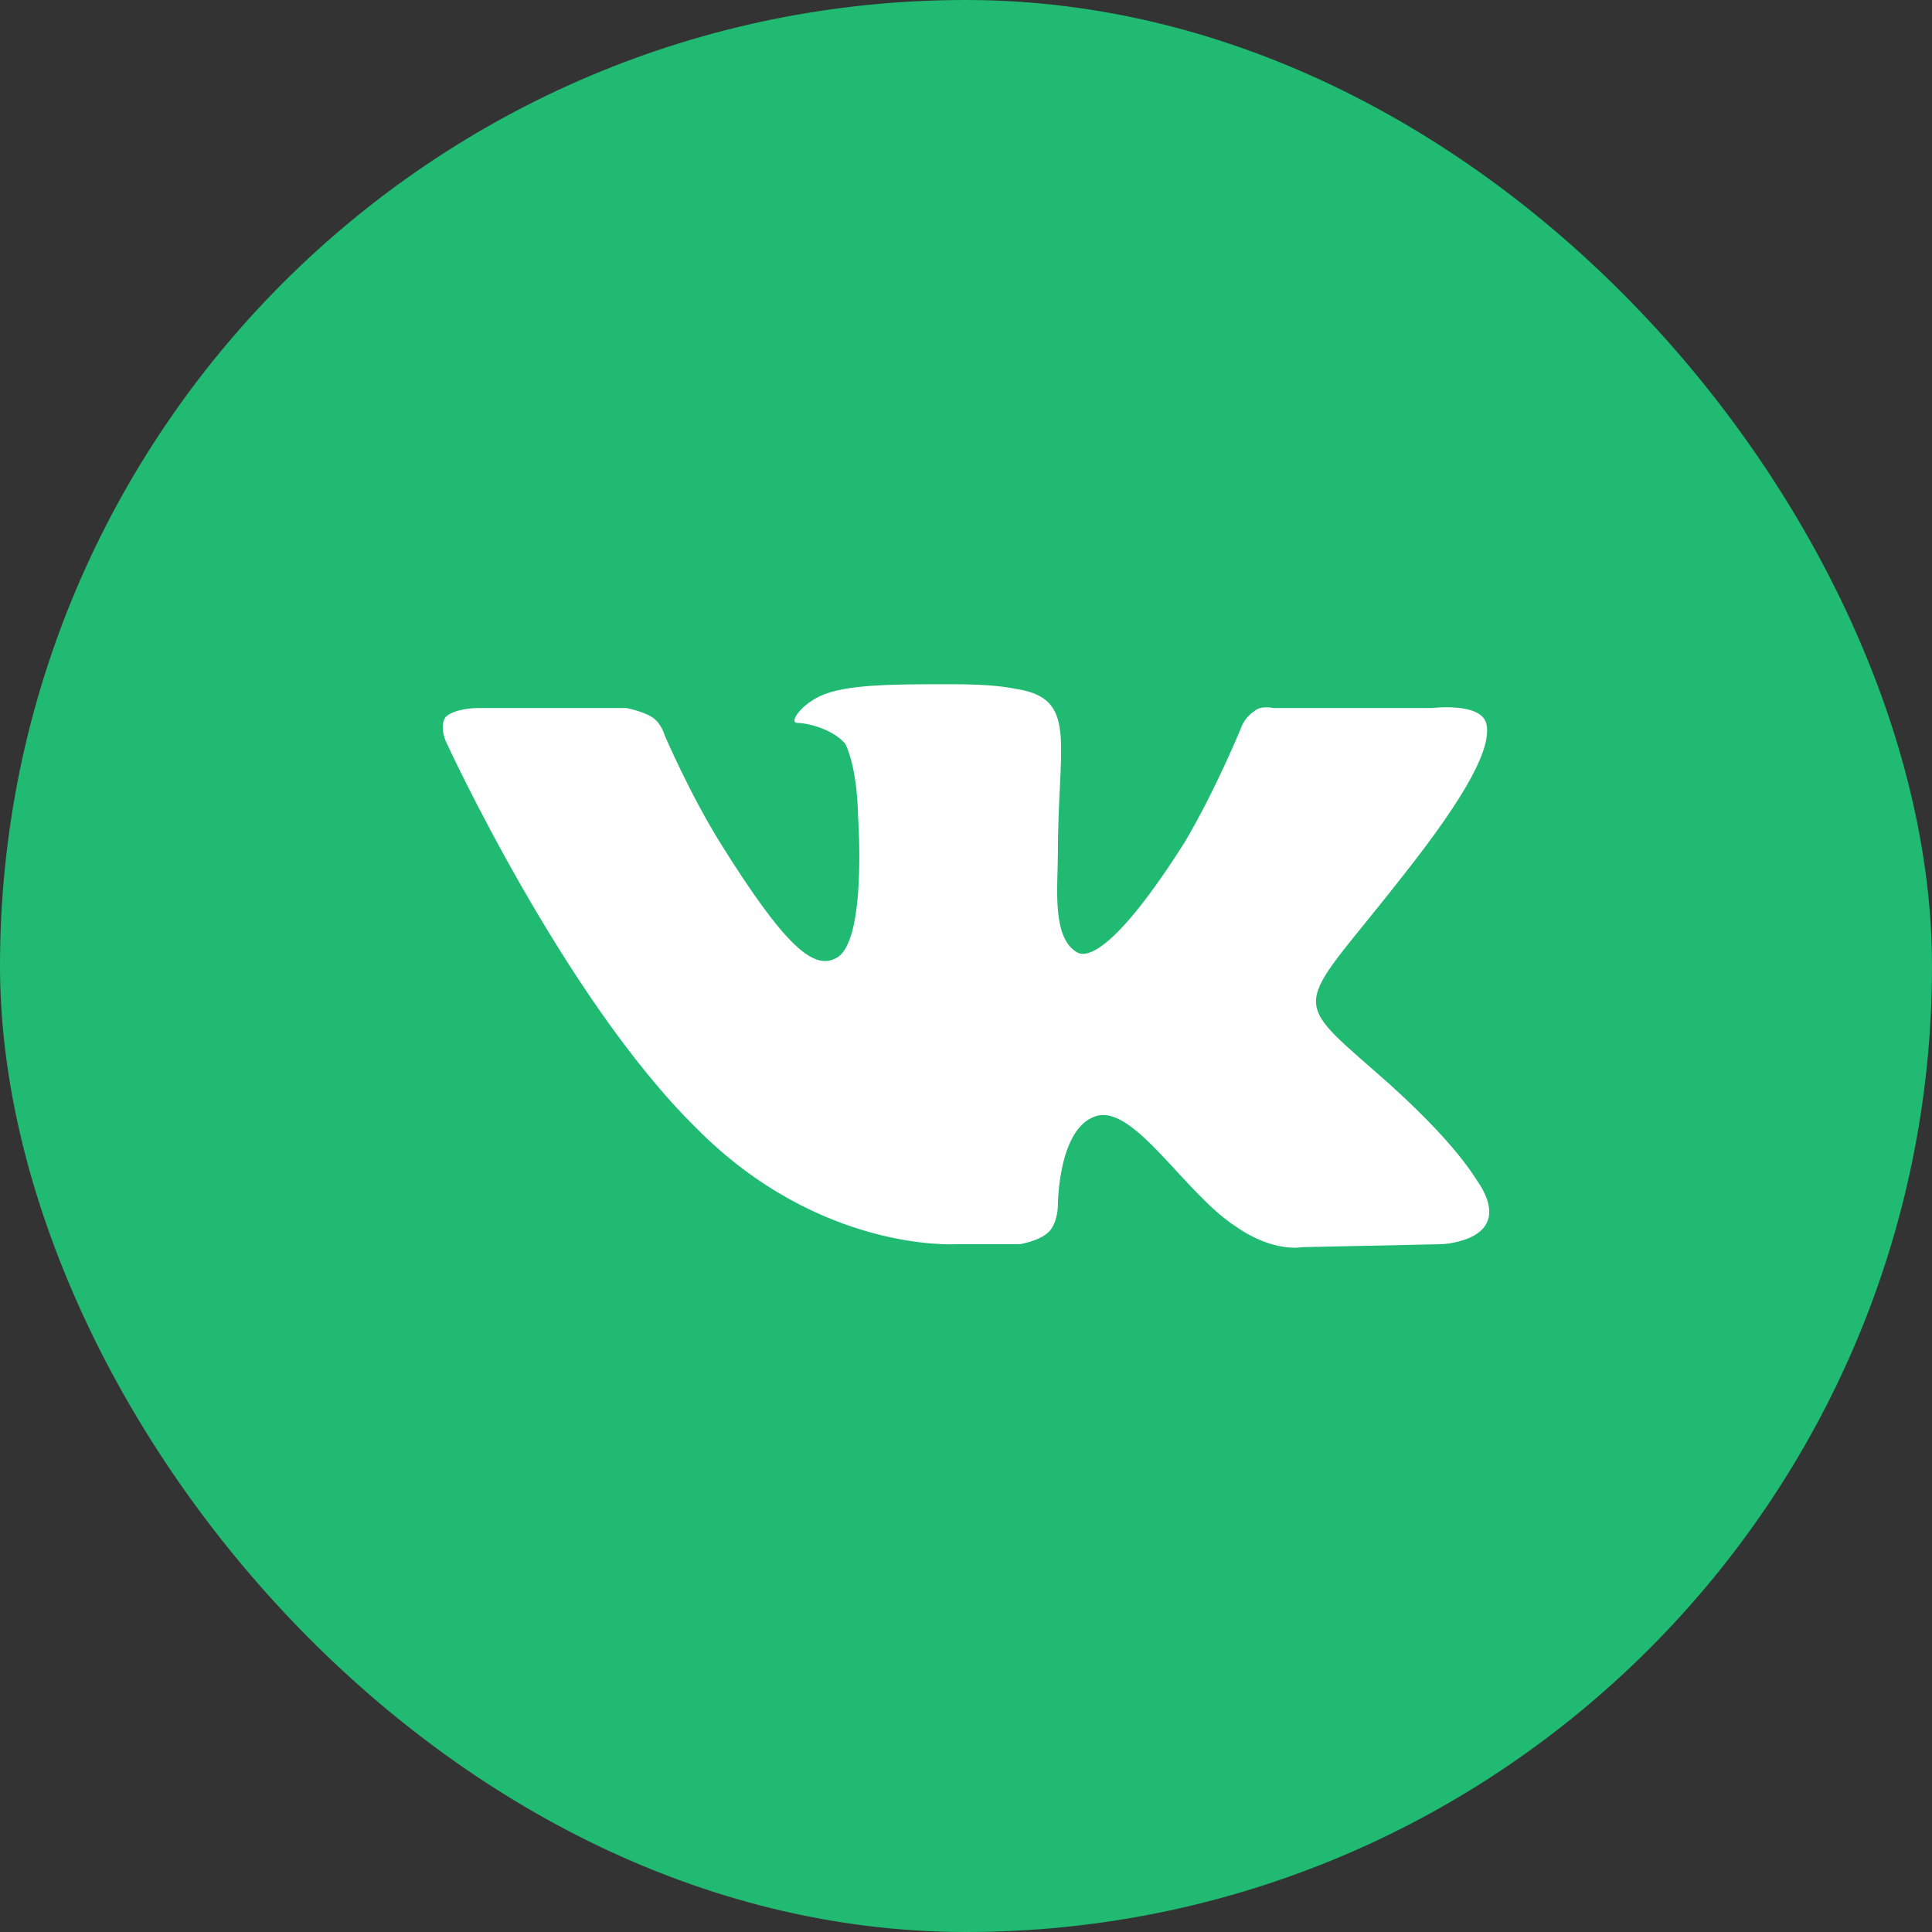
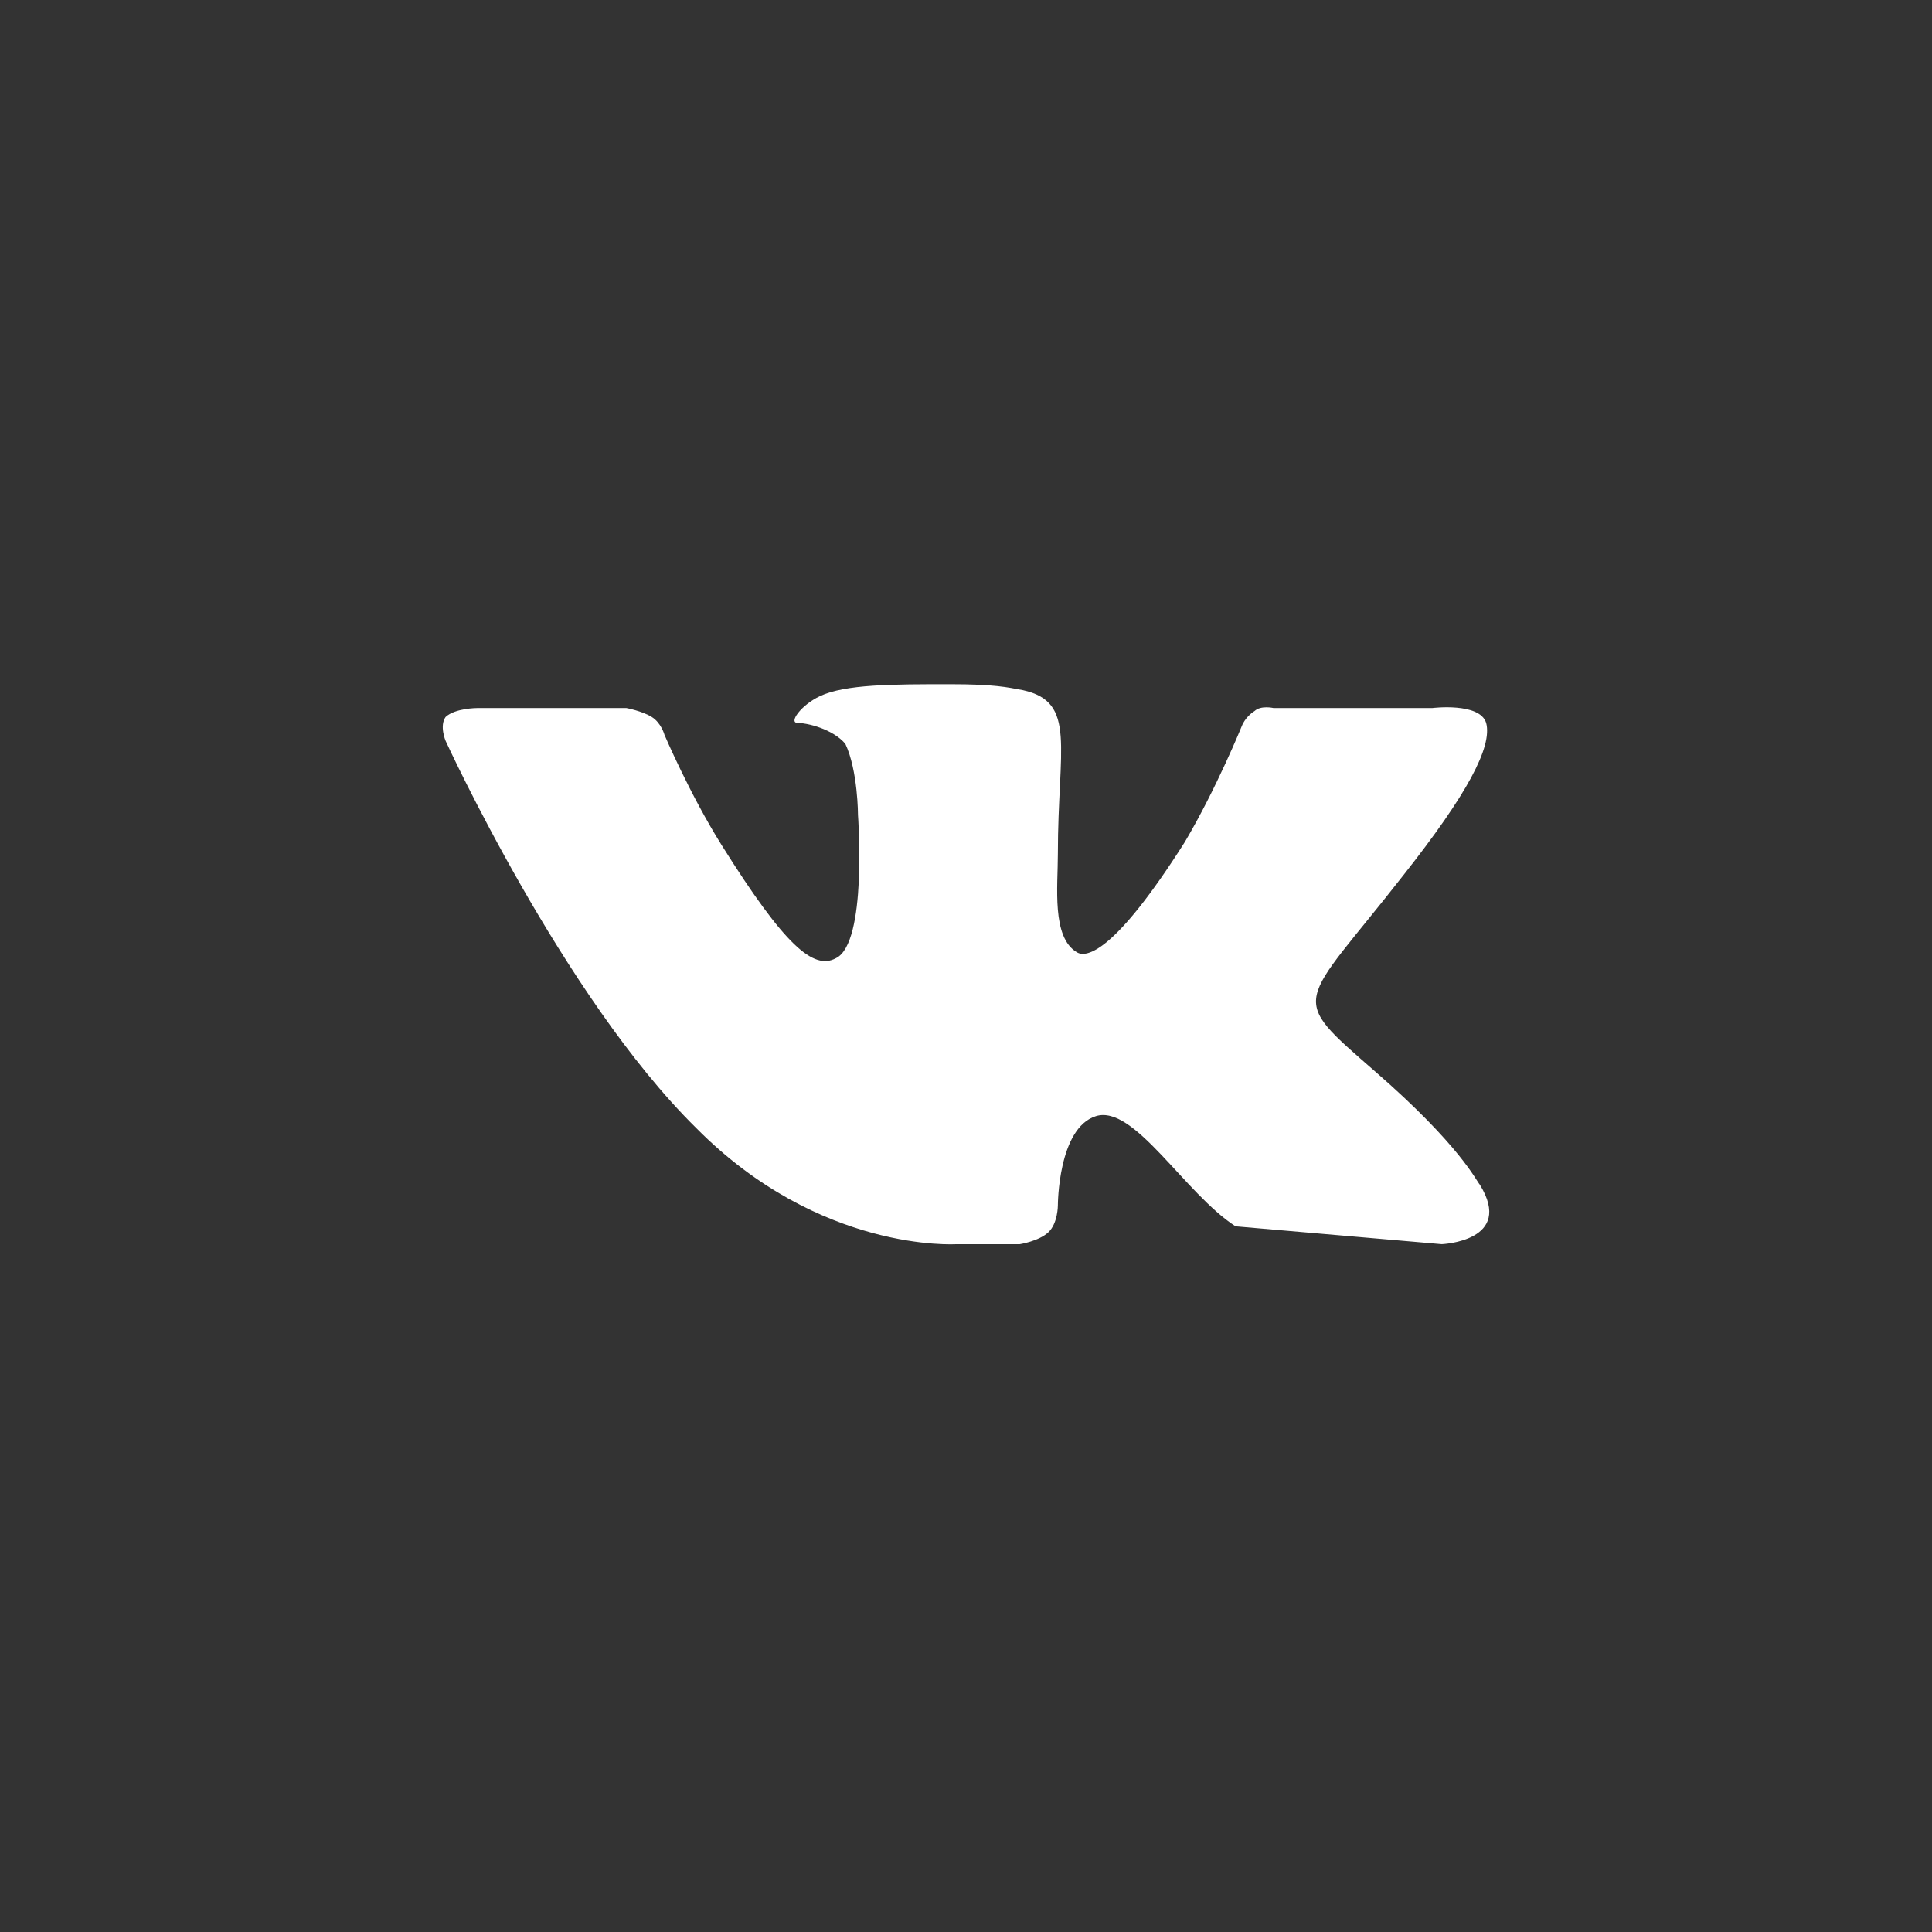
<svg xmlns="http://www.w3.org/2000/svg" width="80" height="80" viewBox="0 0 80 80" fill="none">
  <rect x="0" y="0" width="80" height="80" fill="#333333" stroke="none" />
-   <rect width="80" height="80" rx="40" fill="#21BA72" />
-   <path fill-rule="evenodd" clip-rule="evenodd" d="M39.601 51.519H42.228C42.228 51.519 43.016 51.396 43.41 51.026C43.804 50.656 43.804 49.916 43.804 49.916C43.804 49.916 43.804 46.709 45.381 46.216C46.957 45.722 49.059 49.422 51.161 50.779C52.737 51.889 53.919 51.642 53.919 51.642L59.7 51.519C59.7 51.519 62.721 51.396 61.276 49.053C61.145 48.929 60.488 47.449 56.941 44.366C53.263 41.159 53.788 41.776 58.123 36.226C60.751 32.896 61.801 30.922 61.539 29.936C61.276 29.073 59.305 29.319 59.305 29.319H52.737C52.737 29.319 52.212 29.196 51.949 29.442C51.555 29.689 51.423 30.059 51.423 30.059C51.423 30.059 50.373 32.649 49.059 34.869C46.169 39.432 44.987 39.679 44.593 39.432C43.542 38.816 43.804 36.719 43.804 35.362C43.804 30.922 44.593 29.073 42.359 28.579C41.703 28.456 41.177 28.332 39.338 28.332C36.973 28.332 35.003 28.332 33.952 28.826C33.164 29.196 32.638 29.936 33.032 29.936C33.426 29.936 34.477 30.183 35.003 30.799C35.528 31.909 35.528 33.759 35.528 33.759C35.528 33.759 35.922 39.062 34.609 39.679C33.689 40.172 32.507 39.186 29.88 34.992C28.566 32.896 27.515 30.429 27.515 30.429C27.515 30.429 27.384 29.936 26.989 29.689C26.595 29.442 25.939 29.319 25.939 29.319H19.764C19.764 29.319 18.845 29.319 18.451 29.689C18.188 30.059 18.451 30.676 18.451 30.676C18.451 30.676 23.311 41.282 28.829 46.709C33.952 51.889 39.601 51.519 39.601 51.519Z" fill="white" />
+   <path fill-rule="evenodd" clip-rule="evenodd" d="M39.601 51.519H42.228C42.228 51.519 43.016 51.396 43.41 51.026C43.804 50.656 43.804 49.916 43.804 49.916C43.804 49.916 43.804 46.709 45.381 46.216C46.957 45.722 49.059 49.422 51.161 50.779L59.7 51.519C59.7 51.519 62.721 51.396 61.276 49.053C61.145 48.929 60.488 47.449 56.941 44.366C53.263 41.159 53.788 41.776 58.123 36.226C60.751 32.896 61.801 30.922 61.539 29.936C61.276 29.073 59.305 29.319 59.305 29.319H52.737C52.737 29.319 52.212 29.196 51.949 29.442C51.555 29.689 51.423 30.059 51.423 30.059C51.423 30.059 50.373 32.649 49.059 34.869C46.169 39.432 44.987 39.679 44.593 39.432C43.542 38.816 43.804 36.719 43.804 35.362C43.804 30.922 44.593 29.073 42.359 28.579C41.703 28.456 41.177 28.332 39.338 28.332C36.973 28.332 35.003 28.332 33.952 28.826C33.164 29.196 32.638 29.936 33.032 29.936C33.426 29.936 34.477 30.183 35.003 30.799C35.528 31.909 35.528 33.759 35.528 33.759C35.528 33.759 35.922 39.062 34.609 39.679C33.689 40.172 32.507 39.186 29.88 34.992C28.566 32.896 27.515 30.429 27.515 30.429C27.515 30.429 27.384 29.936 26.989 29.689C26.595 29.442 25.939 29.319 25.939 29.319H19.764C19.764 29.319 18.845 29.319 18.451 29.689C18.188 30.059 18.451 30.676 18.451 30.676C18.451 30.676 23.311 41.282 28.829 46.709C33.952 51.889 39.601 51.519 39.601 51.519Z" fill="white" />
</svg>